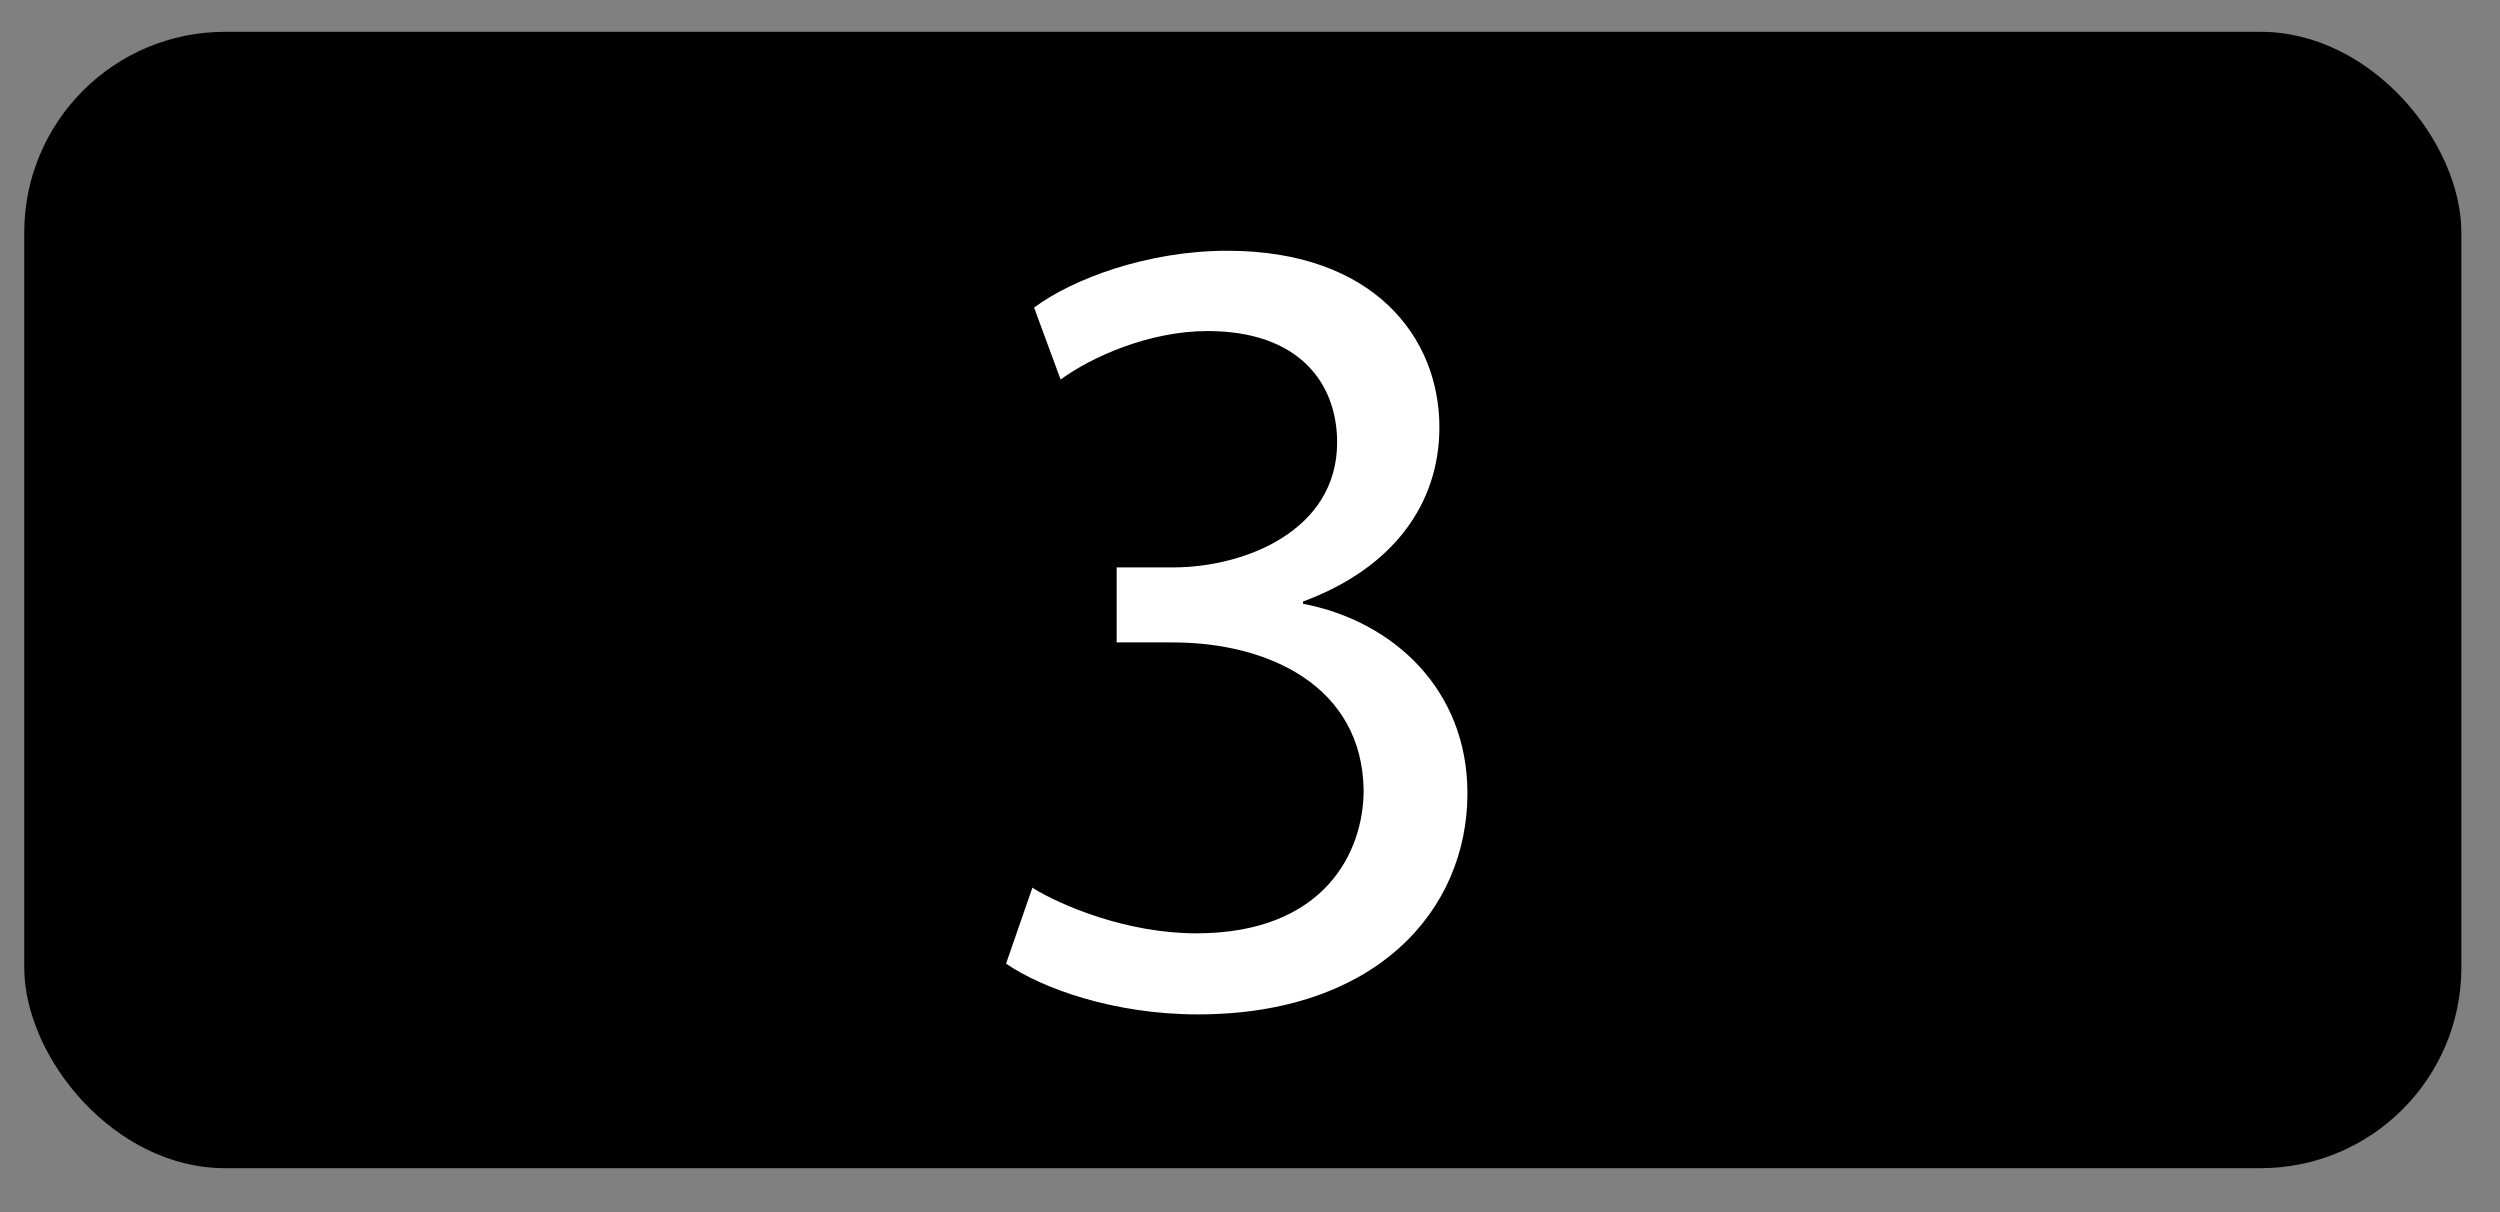
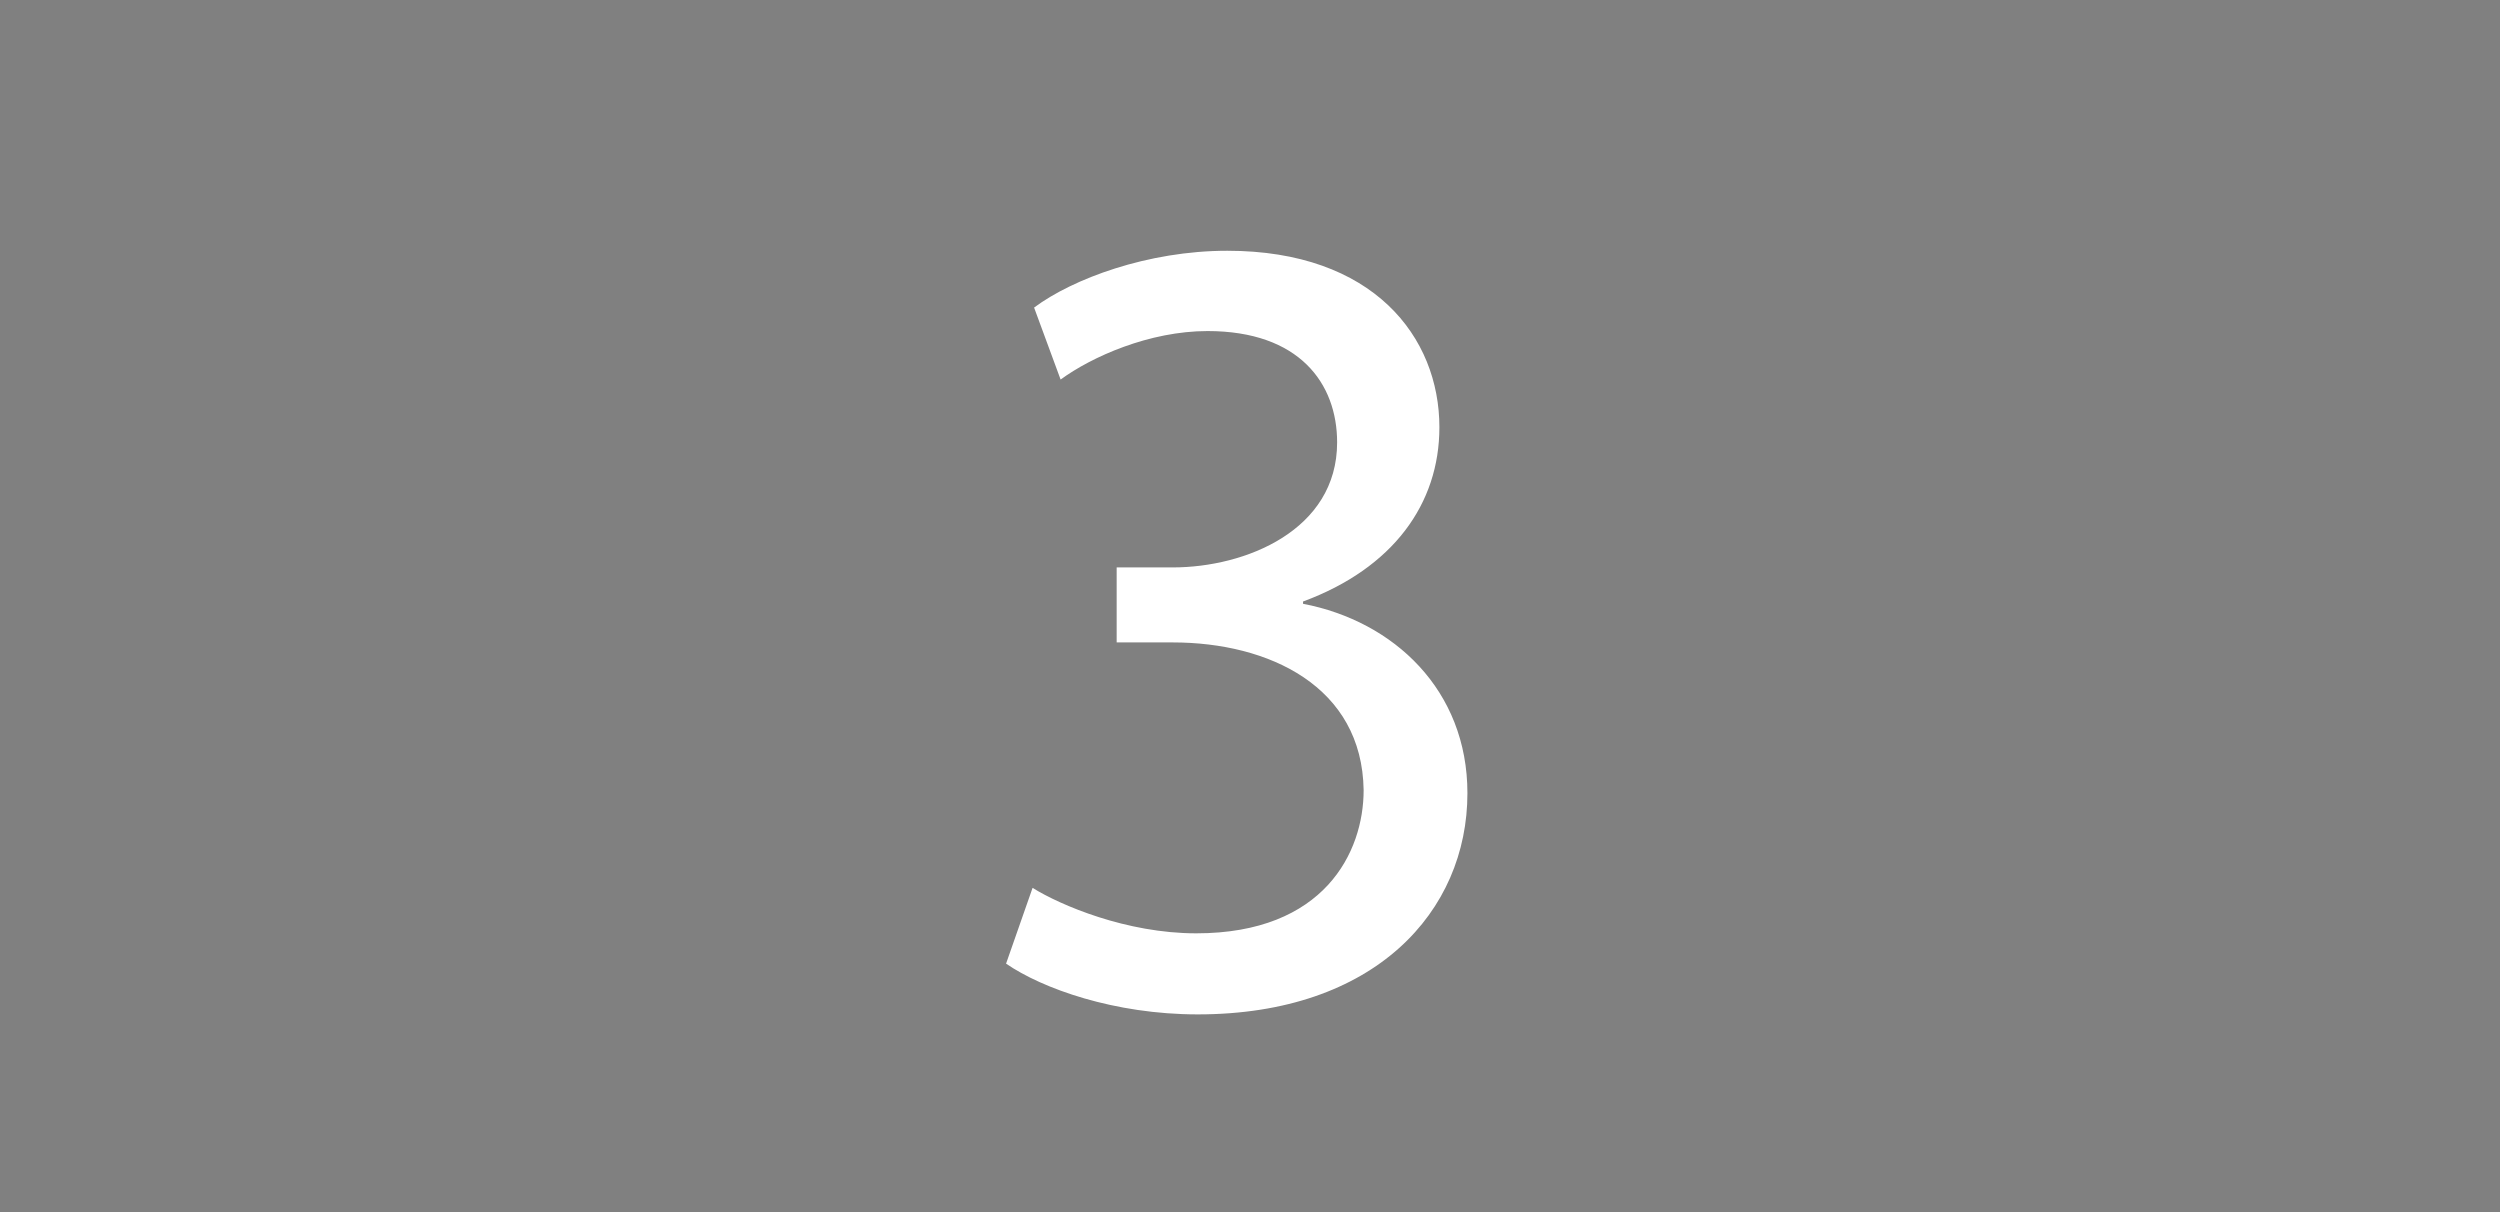
<svg xmlns="http://www.w3.org/2000/svg" id="_レイヤー_1" data-name=" レイヤー 1" width="33" height="16" viewBox="0 0 33 16">
  <rect x="0" y="0" width="33" height="16" fill="#808080" stroke="none" />
  <defs>
    <style>
      .cls-1 {
        fill: #fff;
      }

      .cls-2 {
        fill: none;
      }
    </style>
  </defs>
-   <rect class="cls-2" width="33" height="16" />
-   <rect x=".32" y=".42" width="32.17" height="15" rx="2.65" ry="2.65" />
-   <path class="cls-1" d="m13.63,11.72c.37.23,1.24.6,2.16.6,1.69,0,2.21-1.07,2.21-1.89-.02-1.37-1.25-1.95-2.52-1.95h-.74v-.99h.74c.96,0,2.17-.49,2.17-1.65,0-.78-.5-1.47-1.71-1.47-.77,0-1.53.34-1.94.64l-.35-.95c.51-.38,1.5-.75,2.55-.75,1.93,0,2.8,1.14,2.8,2.33,0,1.01-.61,1.86-1.8,2.3v.03c1.2.23,2.17,1.14,2.17,2.5,0,1.56-1.22,2.92-3.56,2.92-1.1,0-2.05-.34-2.53-.67l.35-1.01Z" />
+   <path class="cls-1" d="m13.63,11.72c.37.23,1.24.6,2.16.6,1.69,0,2.21-1.07,2.21-1.89-.02-1.37-1.25-1.95-2.52-1.95h-.74v-.99h.74c.96,0,2.17-.49,2.17-1.65,0-.78-.5-1.47-1.71-1.47-.77,0-1.53.34-1.94.64l-.35-.95c.51-.38,1.5-.75,2.55-.75,1.93,0,2.8,1.14,2.8,2.33,0,1.01-.61,1.86-1.8,2.3v.03c1.2.23,2.17,1.14,2.17,2.5,0,1.56-1.22,2.92-3.56,2.92-1.1,0-2.05-.34-2.53-.67Z" />
</svg>